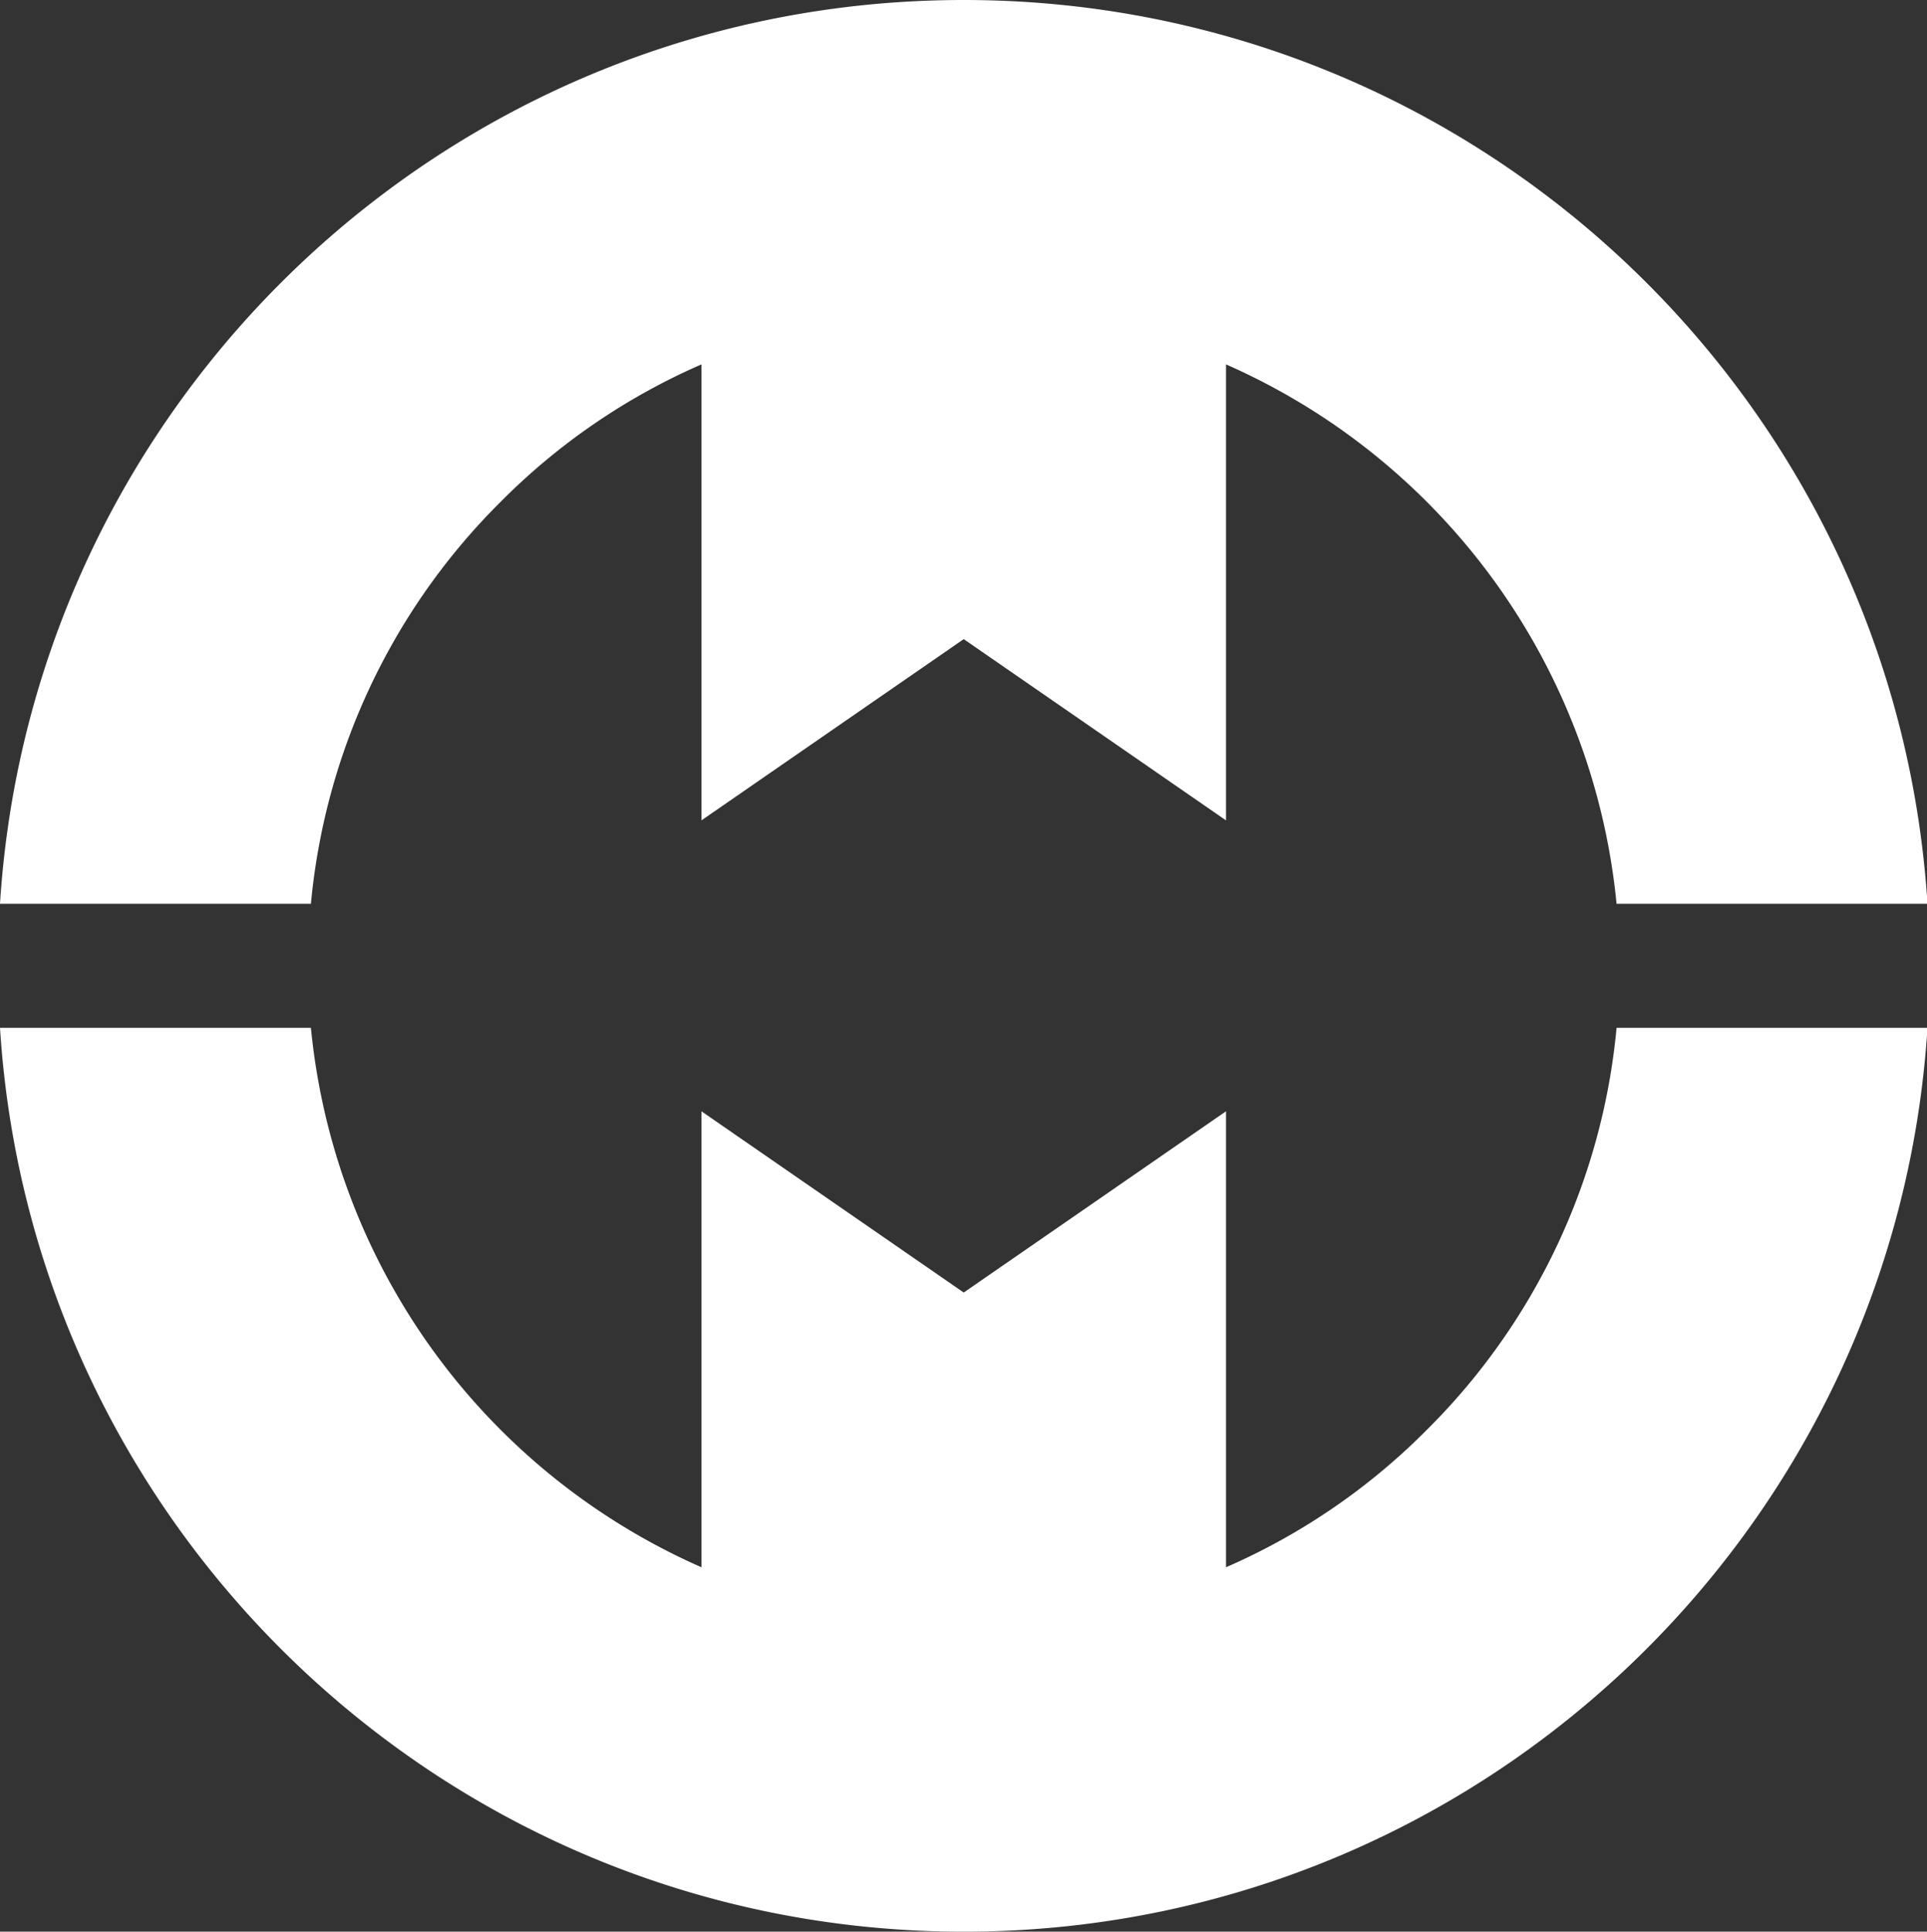
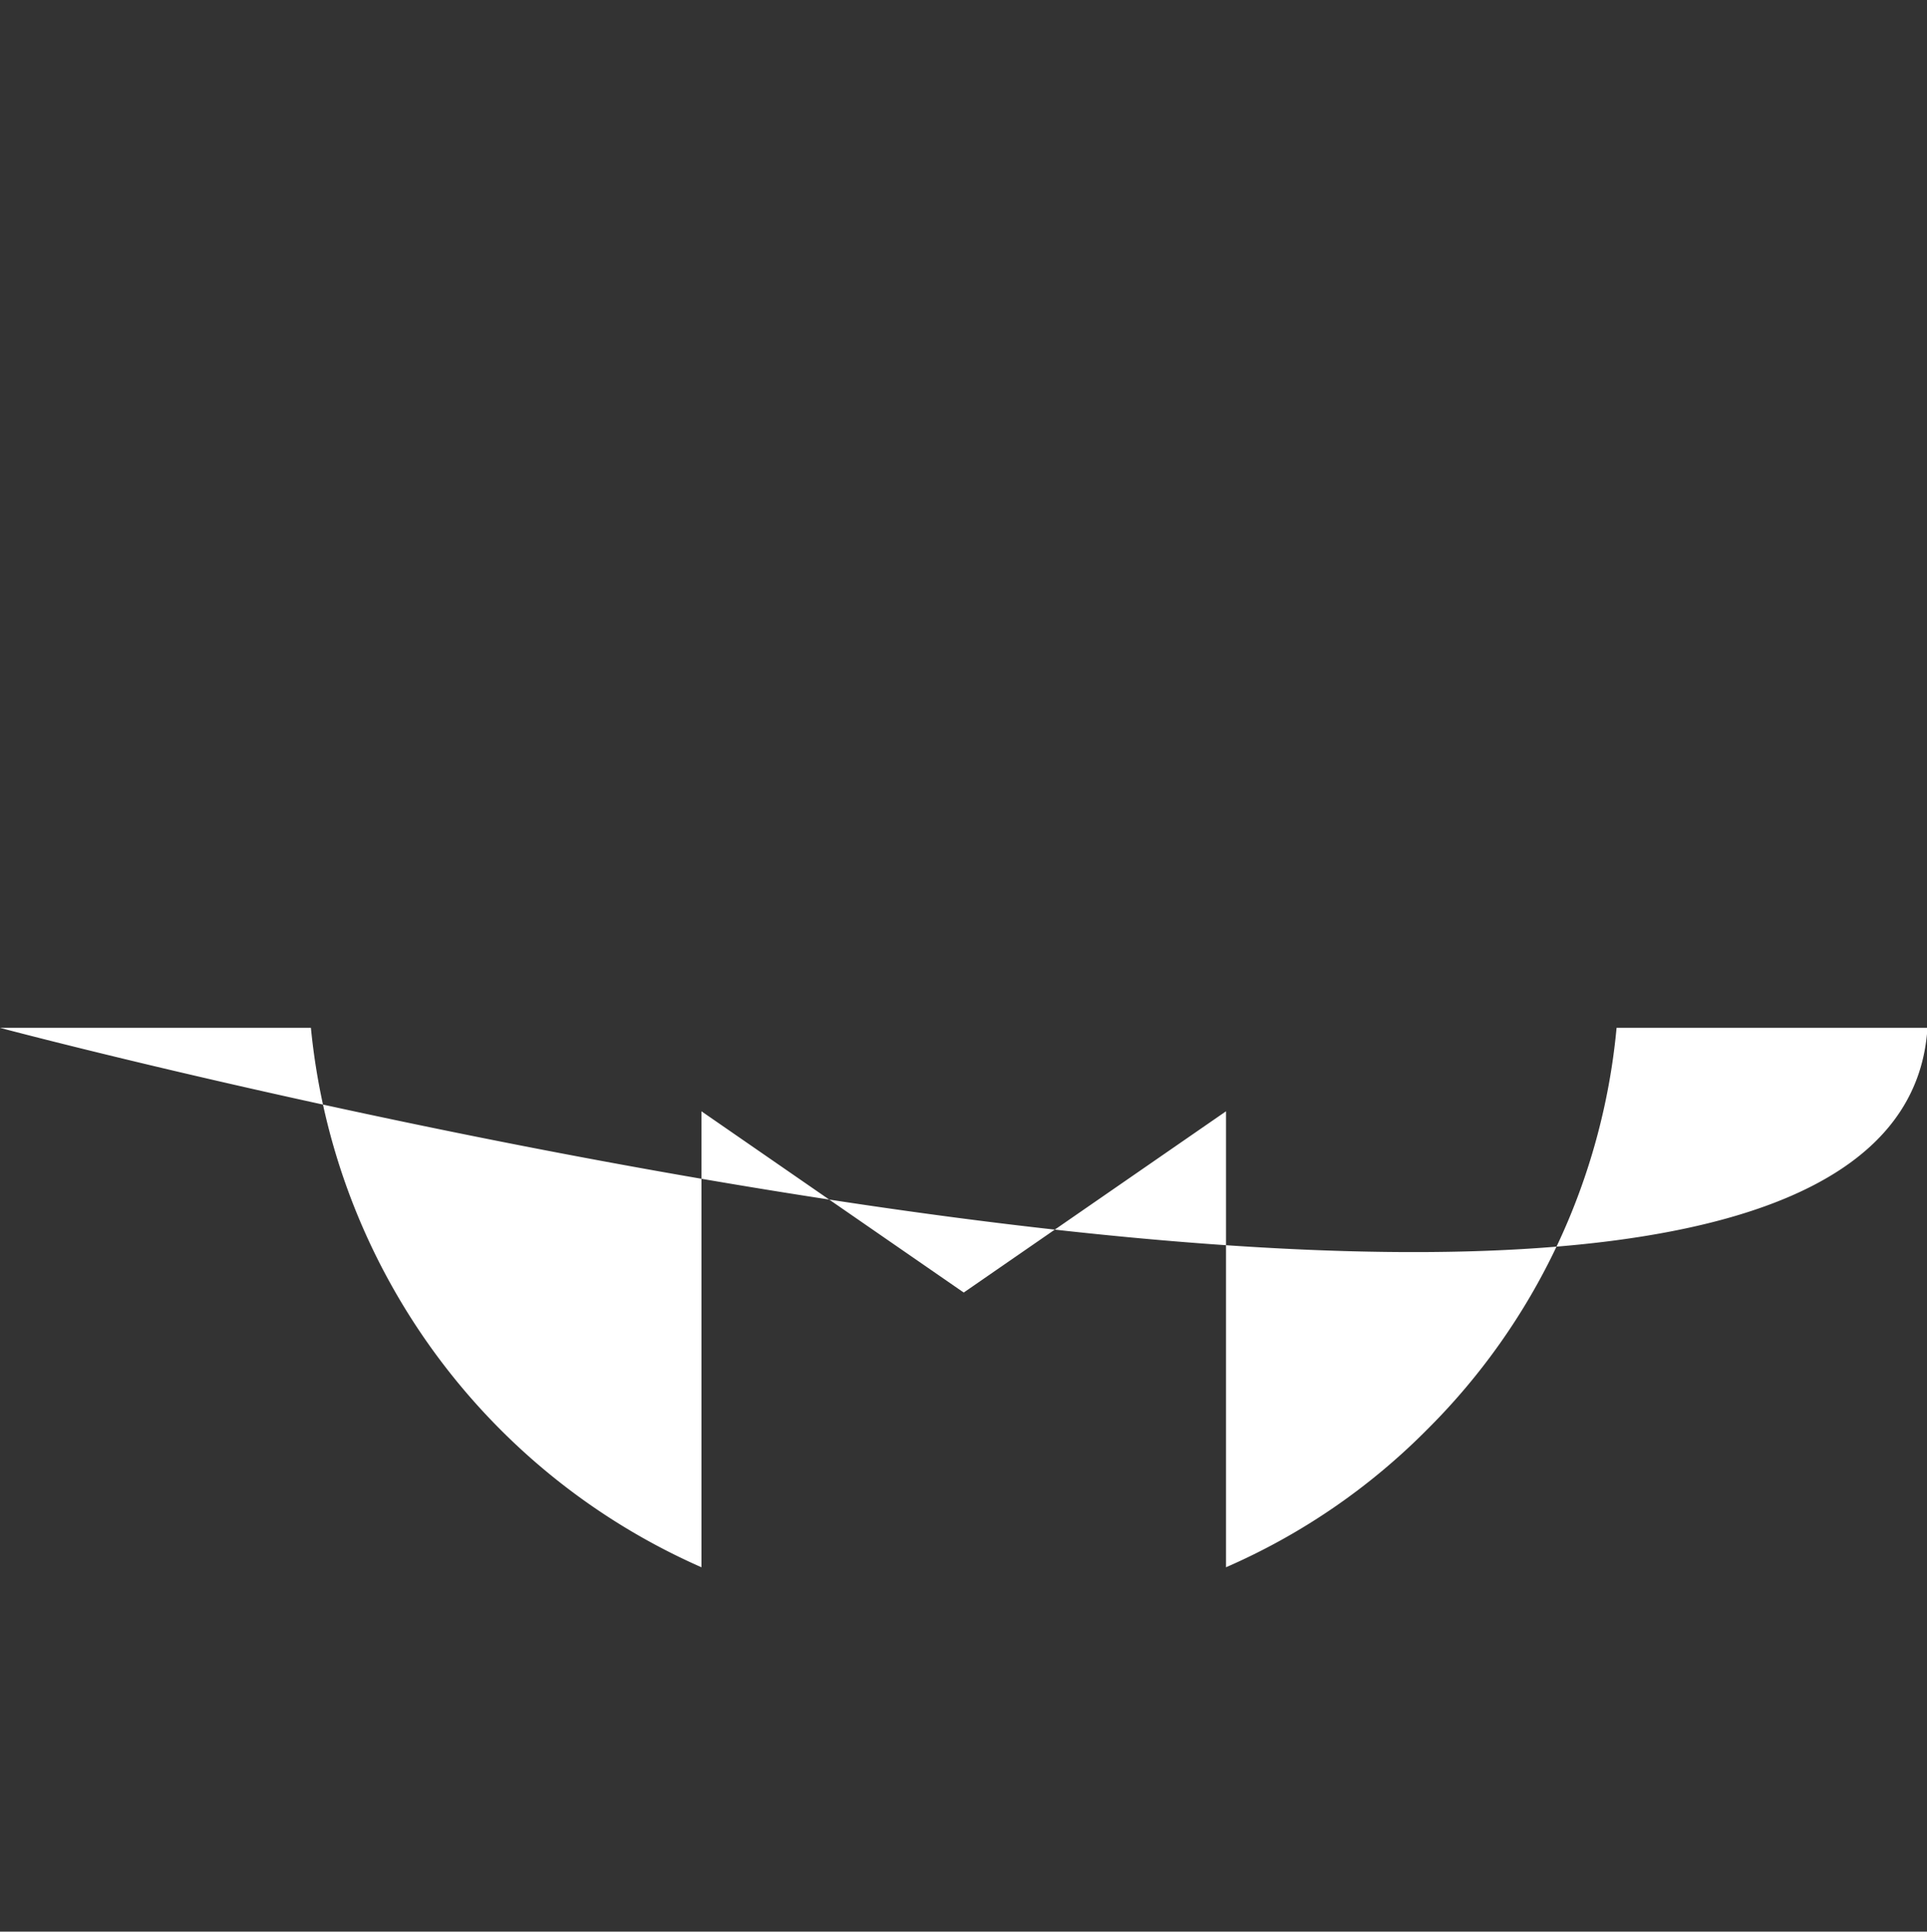
<svg xmlns="http://www.w3.org/2000/svg" id="logo" viewBox="0 0 404.1 405">
  <rect x="0" y="0" width="404.1" height="405" fill="#333333" stroke="none" />
  <defs>
    <style>.cls-1{fill:#fff;}</style>
  </defs>
  <title>logo_top_02</title>
-   <path class="cls-1" d="M780.2,481.2A135.7,135.7,0,0,1,738,510.1V414.5l-55,38-55-38v95.6A138.2,138.2,0,0,1,546.1,397H480.9c6.7,105.8,94.6,189.5,202.1,189.5S878.4,502.8,885.1,397H819.9A136.6,136.6,0,0,1,780.2,481.2Z" transform="translate(-480.9 -181.5)" />
-   <path class="cls-1" d="M585.8,286.8A135.7,135.7,0,0,1,628,257.9v95.6l55-38,55,38V257.9A138.2,138.2,0,0,1,819.9,371h65.2C878.4,265.2,790.5,181.5,683,181.5S487.6,265.2,480.9,371h65.2A136.6,136.6,0,0,1,585.8,286.8Z" transform="translate(-480.9 -181.5)" />
+   <path class="cls-1" d="M780.2,481.2A135.7,135.7,0,0,1,738,510.1V414.5l-55,38-55-38v95.6A138.2,138.2,0,0,1,546.1,397H480.9S878.4,502.8,885.1,397H819.9A136.6,136.6,0,0,1,780.2,481.2Z" transform="translate(-480.9 -181.5)" />
</svg>